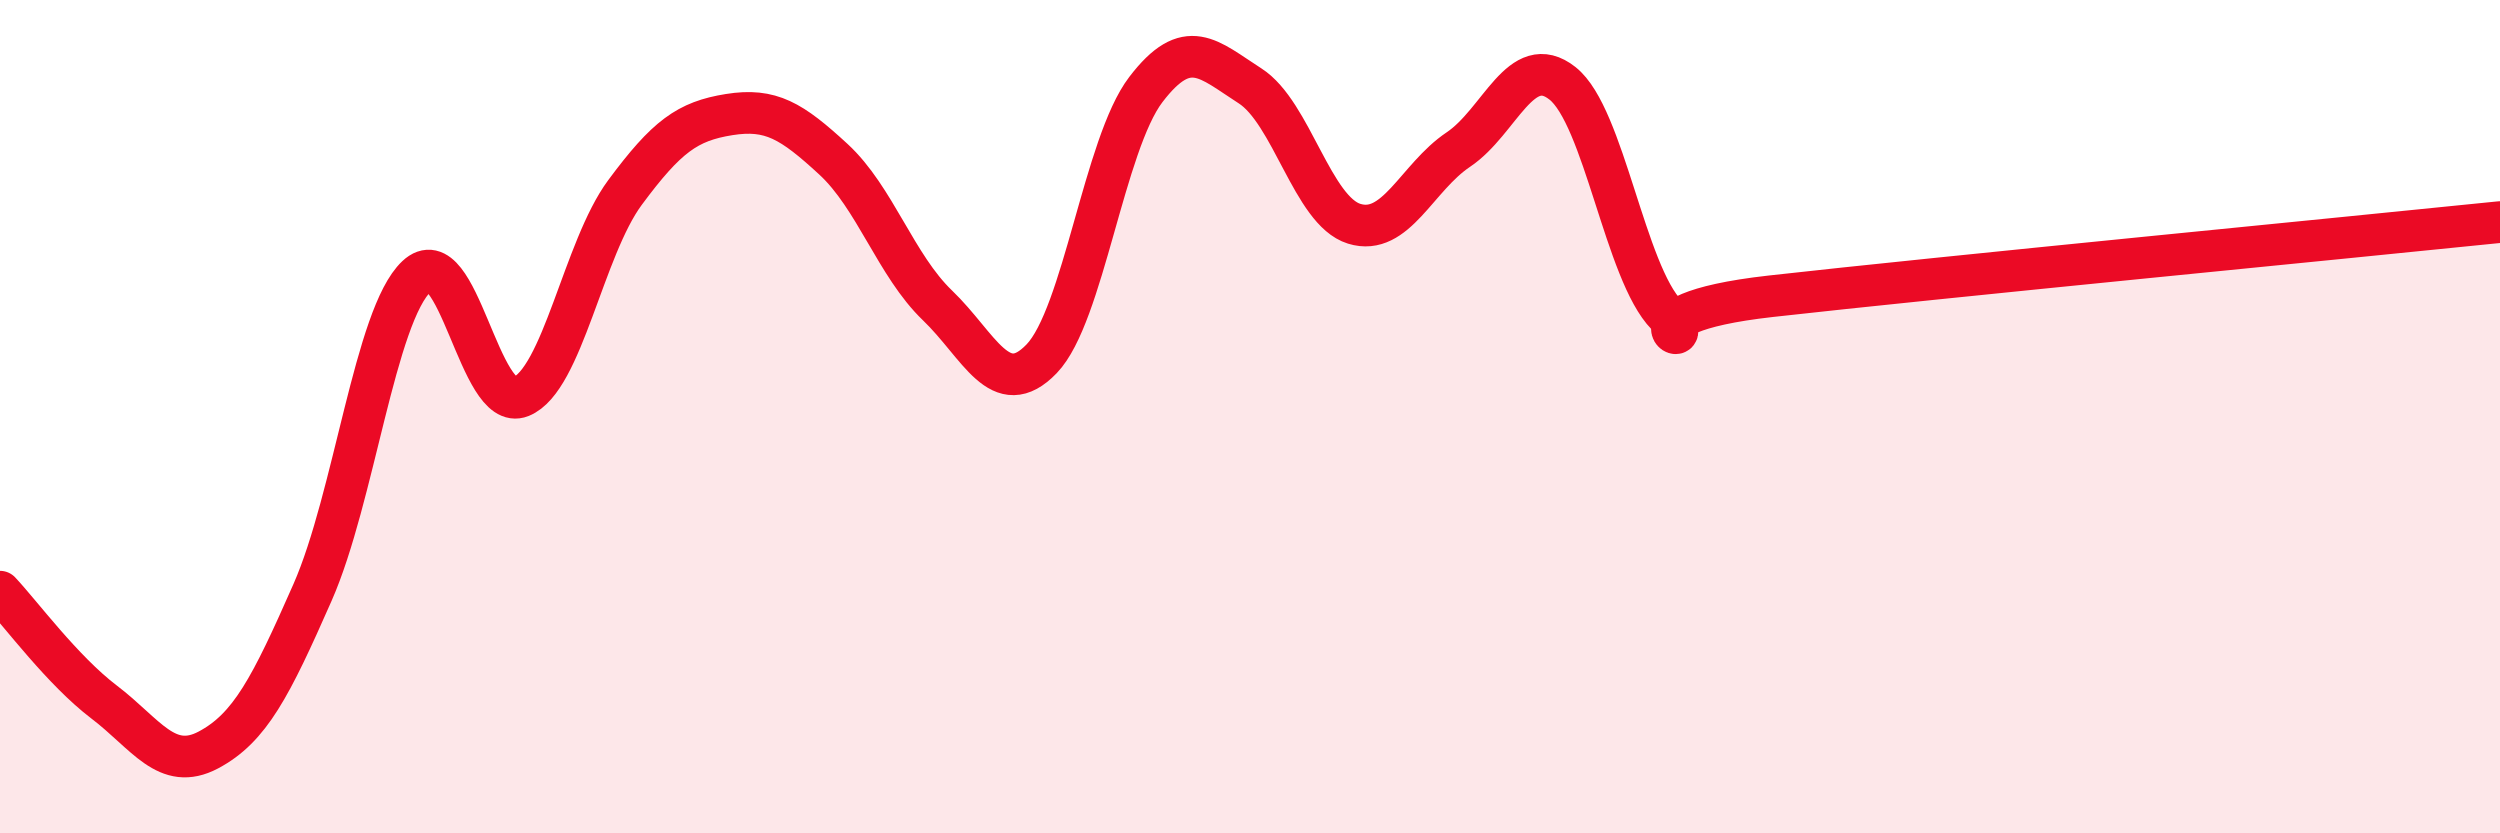
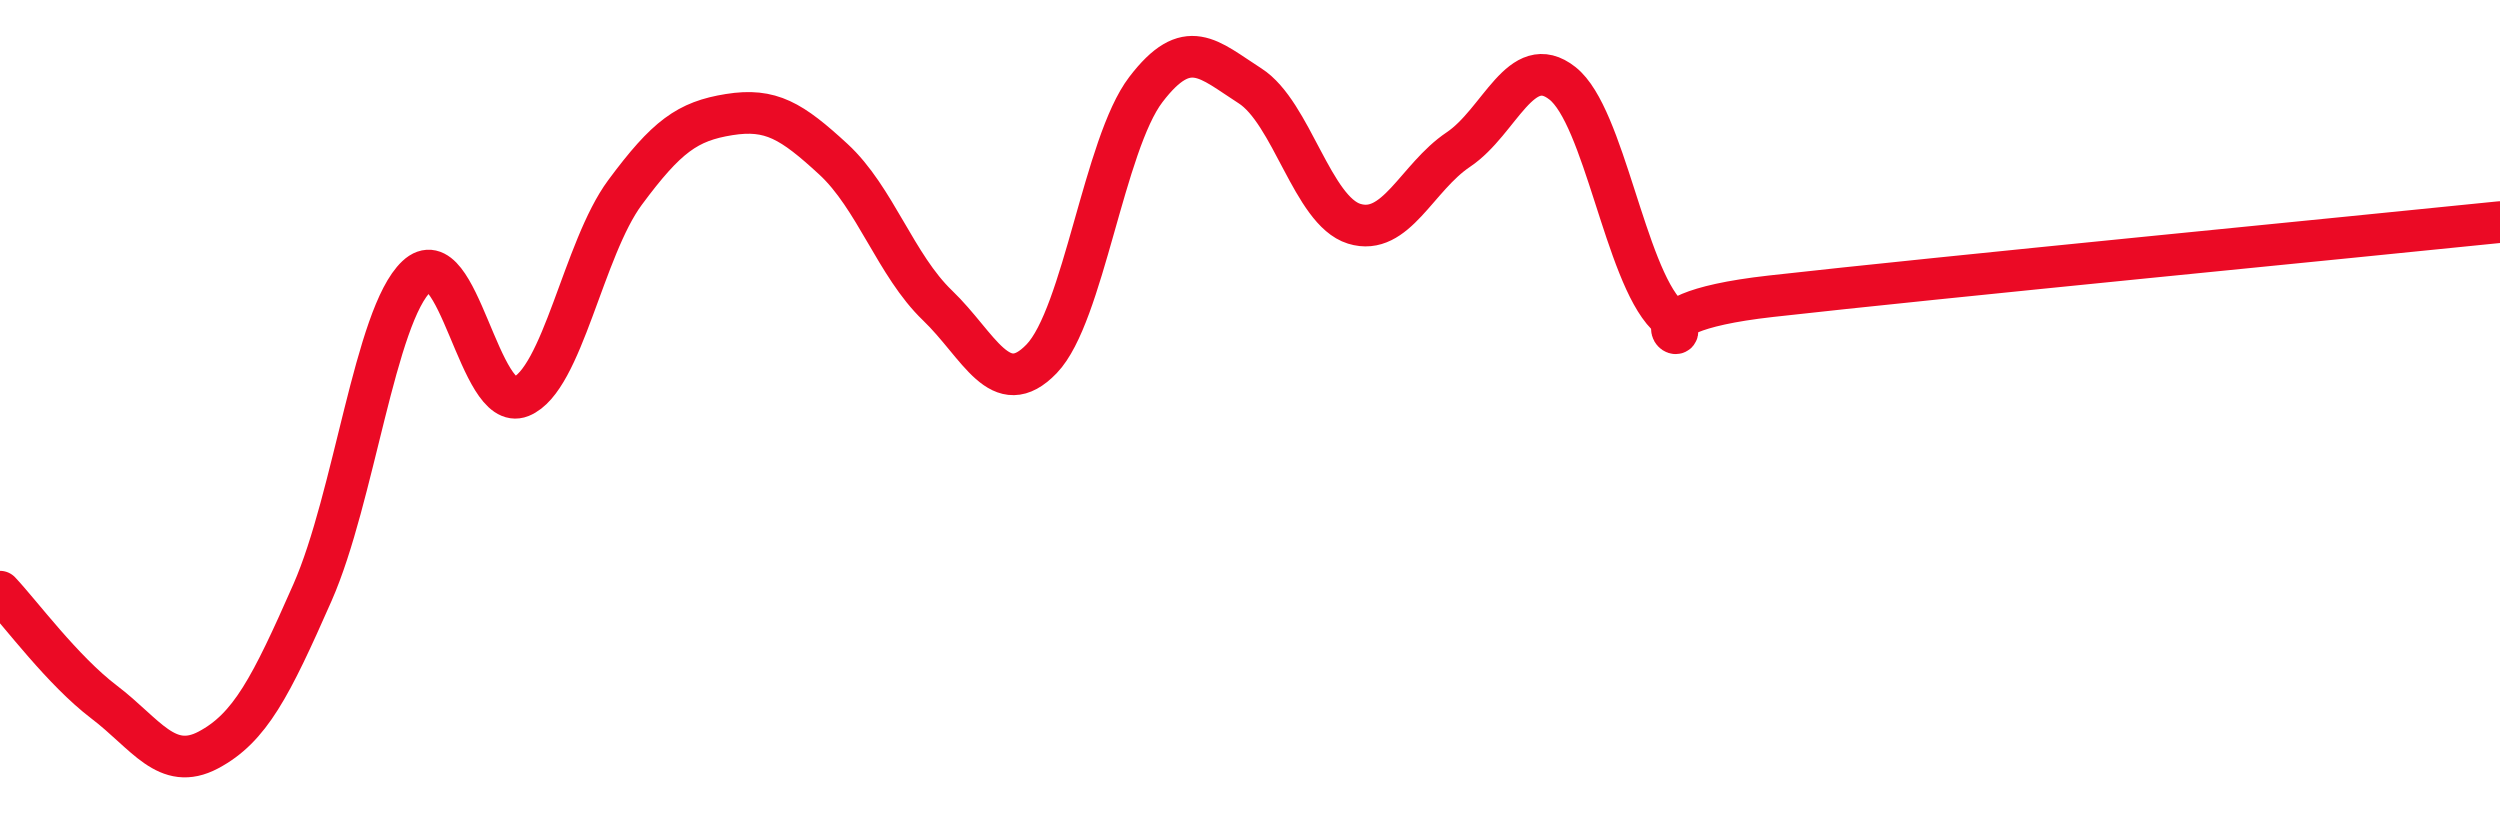
<svg xmlns="http://www.w3.org/2000/svg" width="60" height="20" viewBox="0 0 60 20">
-   <path d="M 0,14.2 C 0.5,14.73 1.5,16.09 2.5,16.85 C 3.5,17.61 4,18.53 5,18 C 6,17.47 6.5,16.49 7.5,14.22 C 8.5,11.95 9,7.57 10,6.63 C 11,5.69 11.5,9.92 12.5,9.52 C 13.5,9.12 14,5.97 15,4.62 C 16,3.27 16.5,2.91 17.5,2.75 C 18.5,2.59 19,2.9 20,3.82 C 21,4.74 21.5,6.37 22.5,7.33 C 23.5,8.29 24,9.65 25,8.61 C 26,7.57 26.5,3.46 27.5,2.15 C 28.5,0.84 29,1.42 30,2.06 C 31,2.7 31.5,5.06 32.5,5.37 C 33.5,5.68 34,4.26 35,3.59 C 36,2.92 36.5,1.21 37.5,2 C 38.5,2.79 39,6.54 40,7.56 C 41,8.58 38.5,7.56 42.5,7.11 C 46.5,6.66 56.5,5.69 60,5.33L60 20L0 20Z" fill="#EB0A25" opacity="0.1" stroke-linecap="round" stroke-linejoin="round" />
  <path d="M 0,14.2 C 0.5,14.73 1.5,16.09 2.5,16.85 C 3.5,17.61 4,18.53 5,18 C 6,17.47 6.5,16.49 7.5,14.22 C 8.5,11.95 9,7.57 10,6.63 C 11,5.69 11.5,9.92 12.5,9.52 C 13.5,9.12 14,5.97 15,4.62 C 16,3.27 16.5,2.91 17.5,2.75 C 18.5,2.59 19,2.9 20,3.82 C 21,4.74 21.5,6.37 22.5,7.33 C 23.5,8.29 24,9.65 25,8.61 C 26,7.57 26.5,3.46 27.5,2.15 C 28.5,0.84 29,1.42 30,2.06 C 31,2.7 31.5,5.06 32.5,5.37 C 33.5,5.68 34,4.26 35,3.59 C 36,2.92 36.5,1.21 37.5,2 C 38.5,2.79 39,6.54 40,7.56 C 41,8.58 38.5,7.56 42.5,7.11 C 46.5,6.66 56.5,5.69 60,5.33" stroke="#EB0A25" stroke-width="1" fill="none" stroke-linecap="round" stroke-linejoin="round" />
</svg>